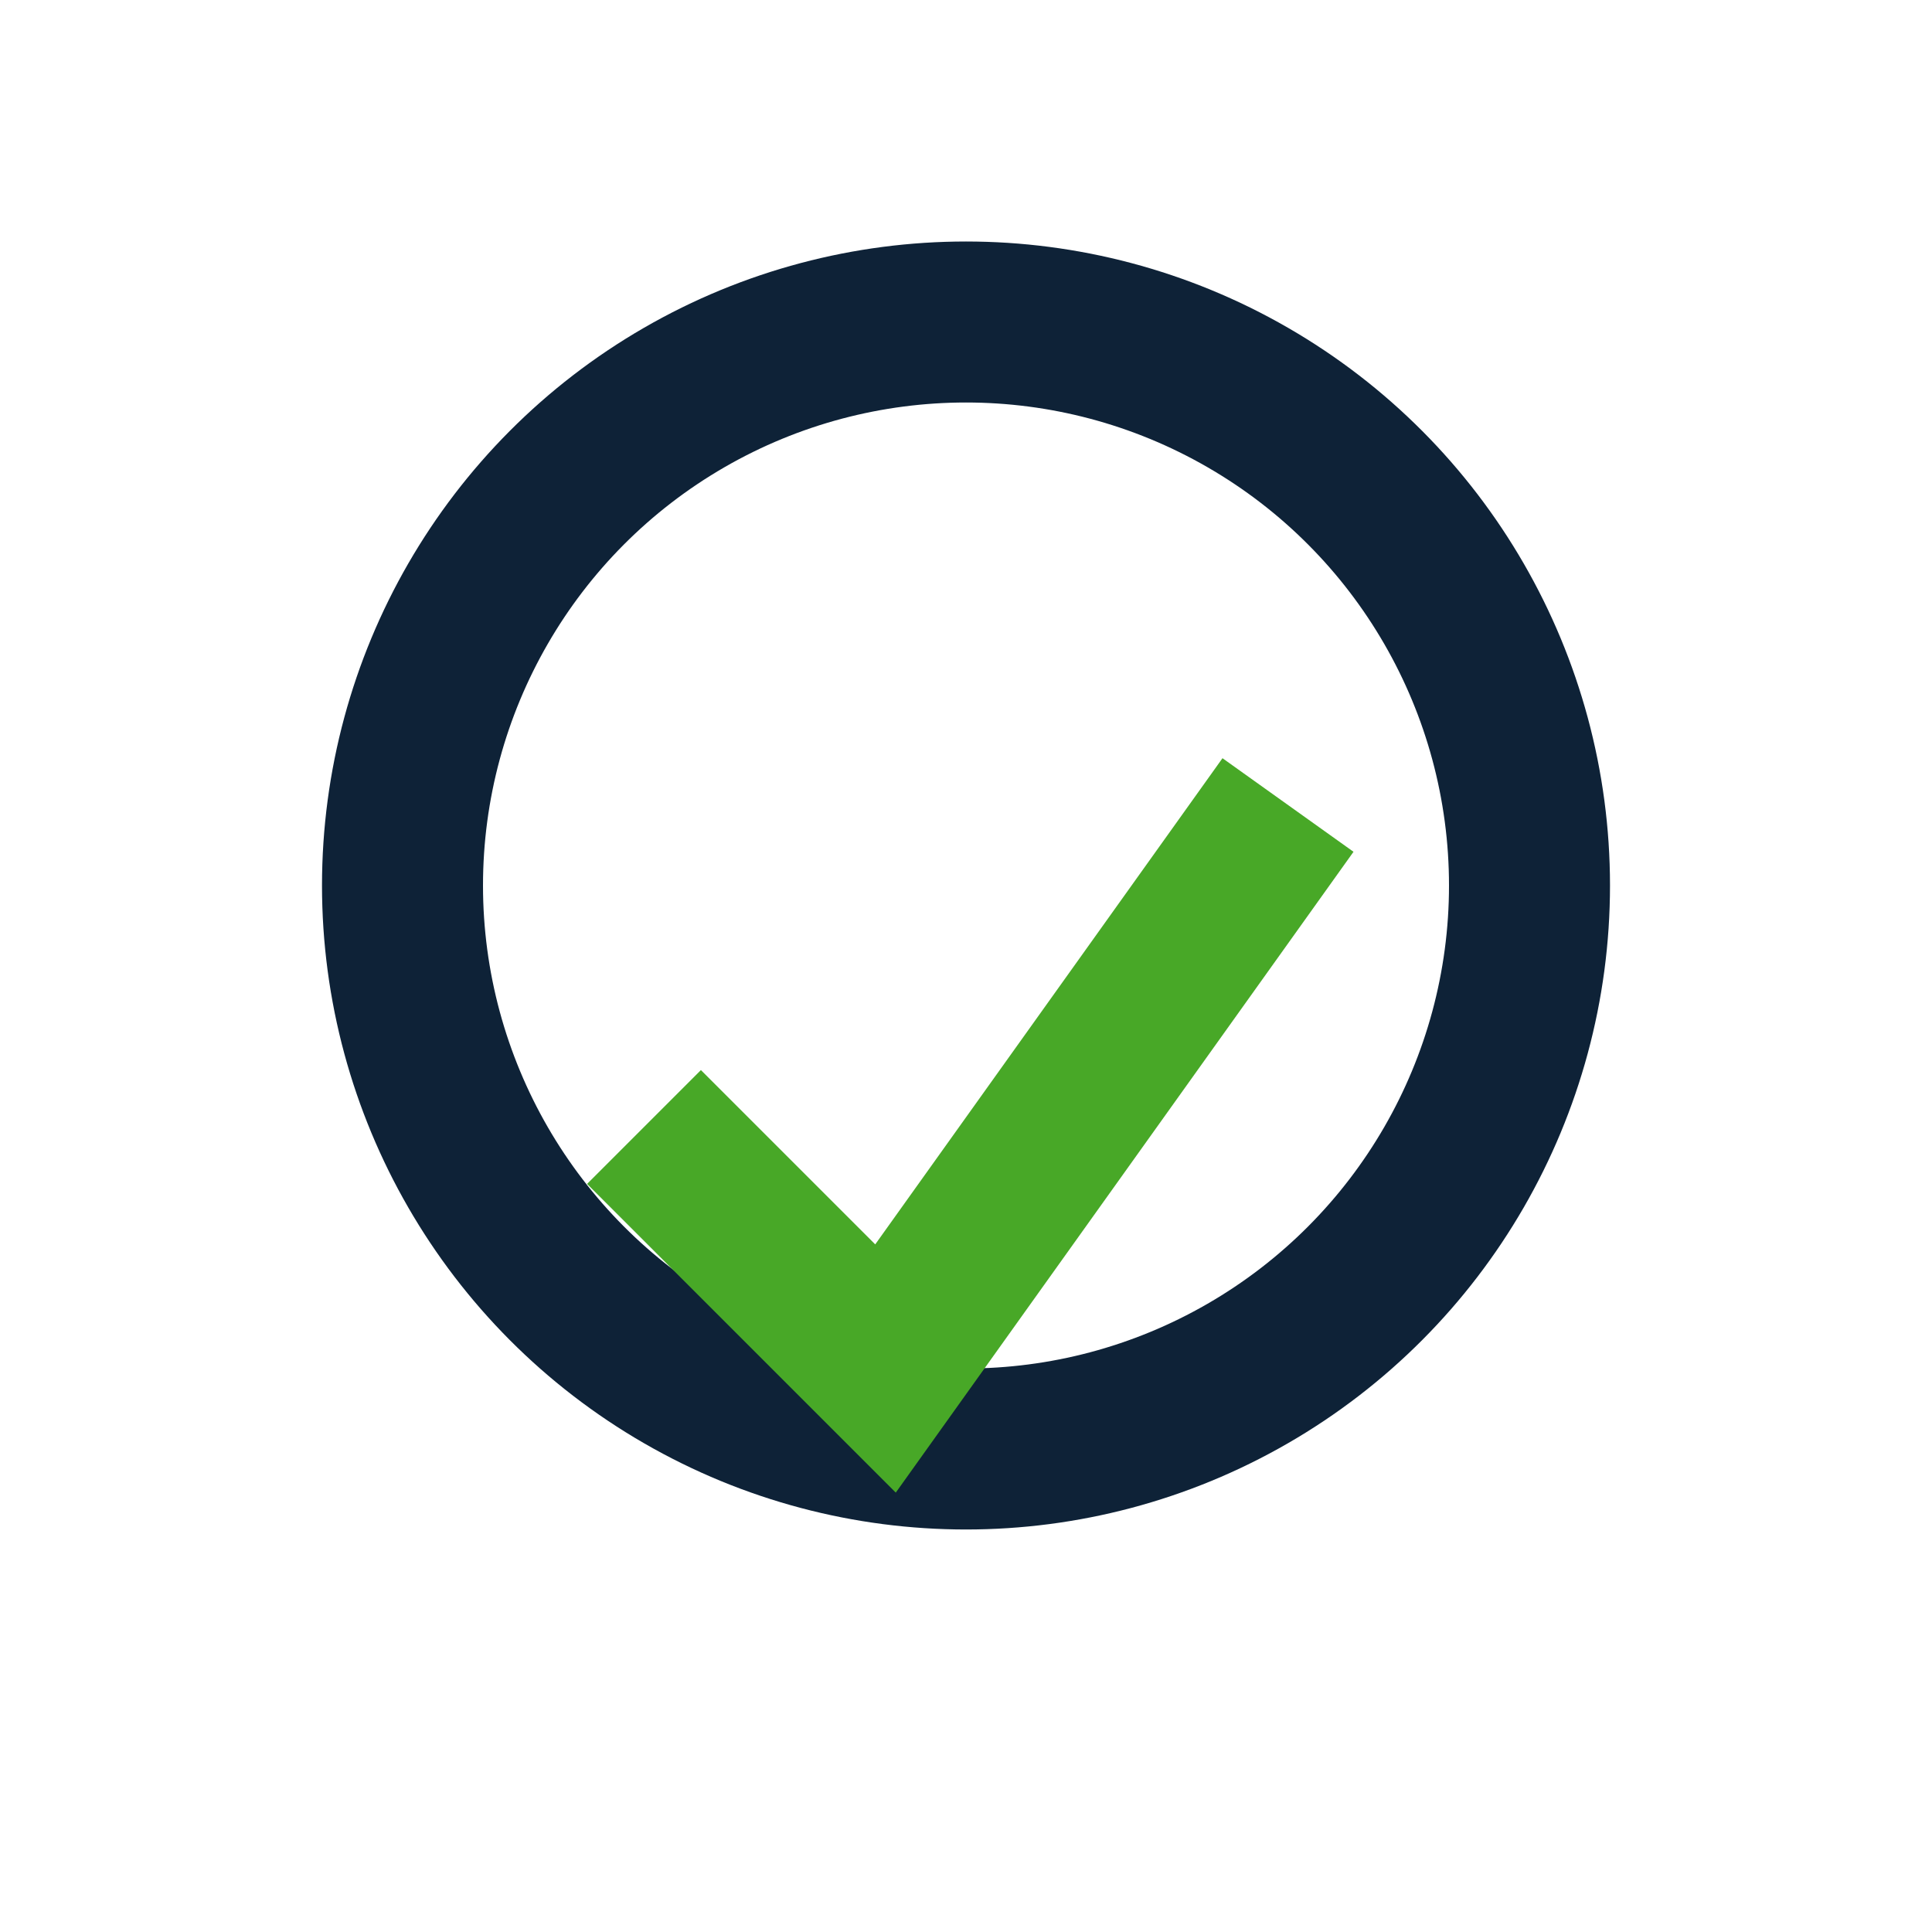
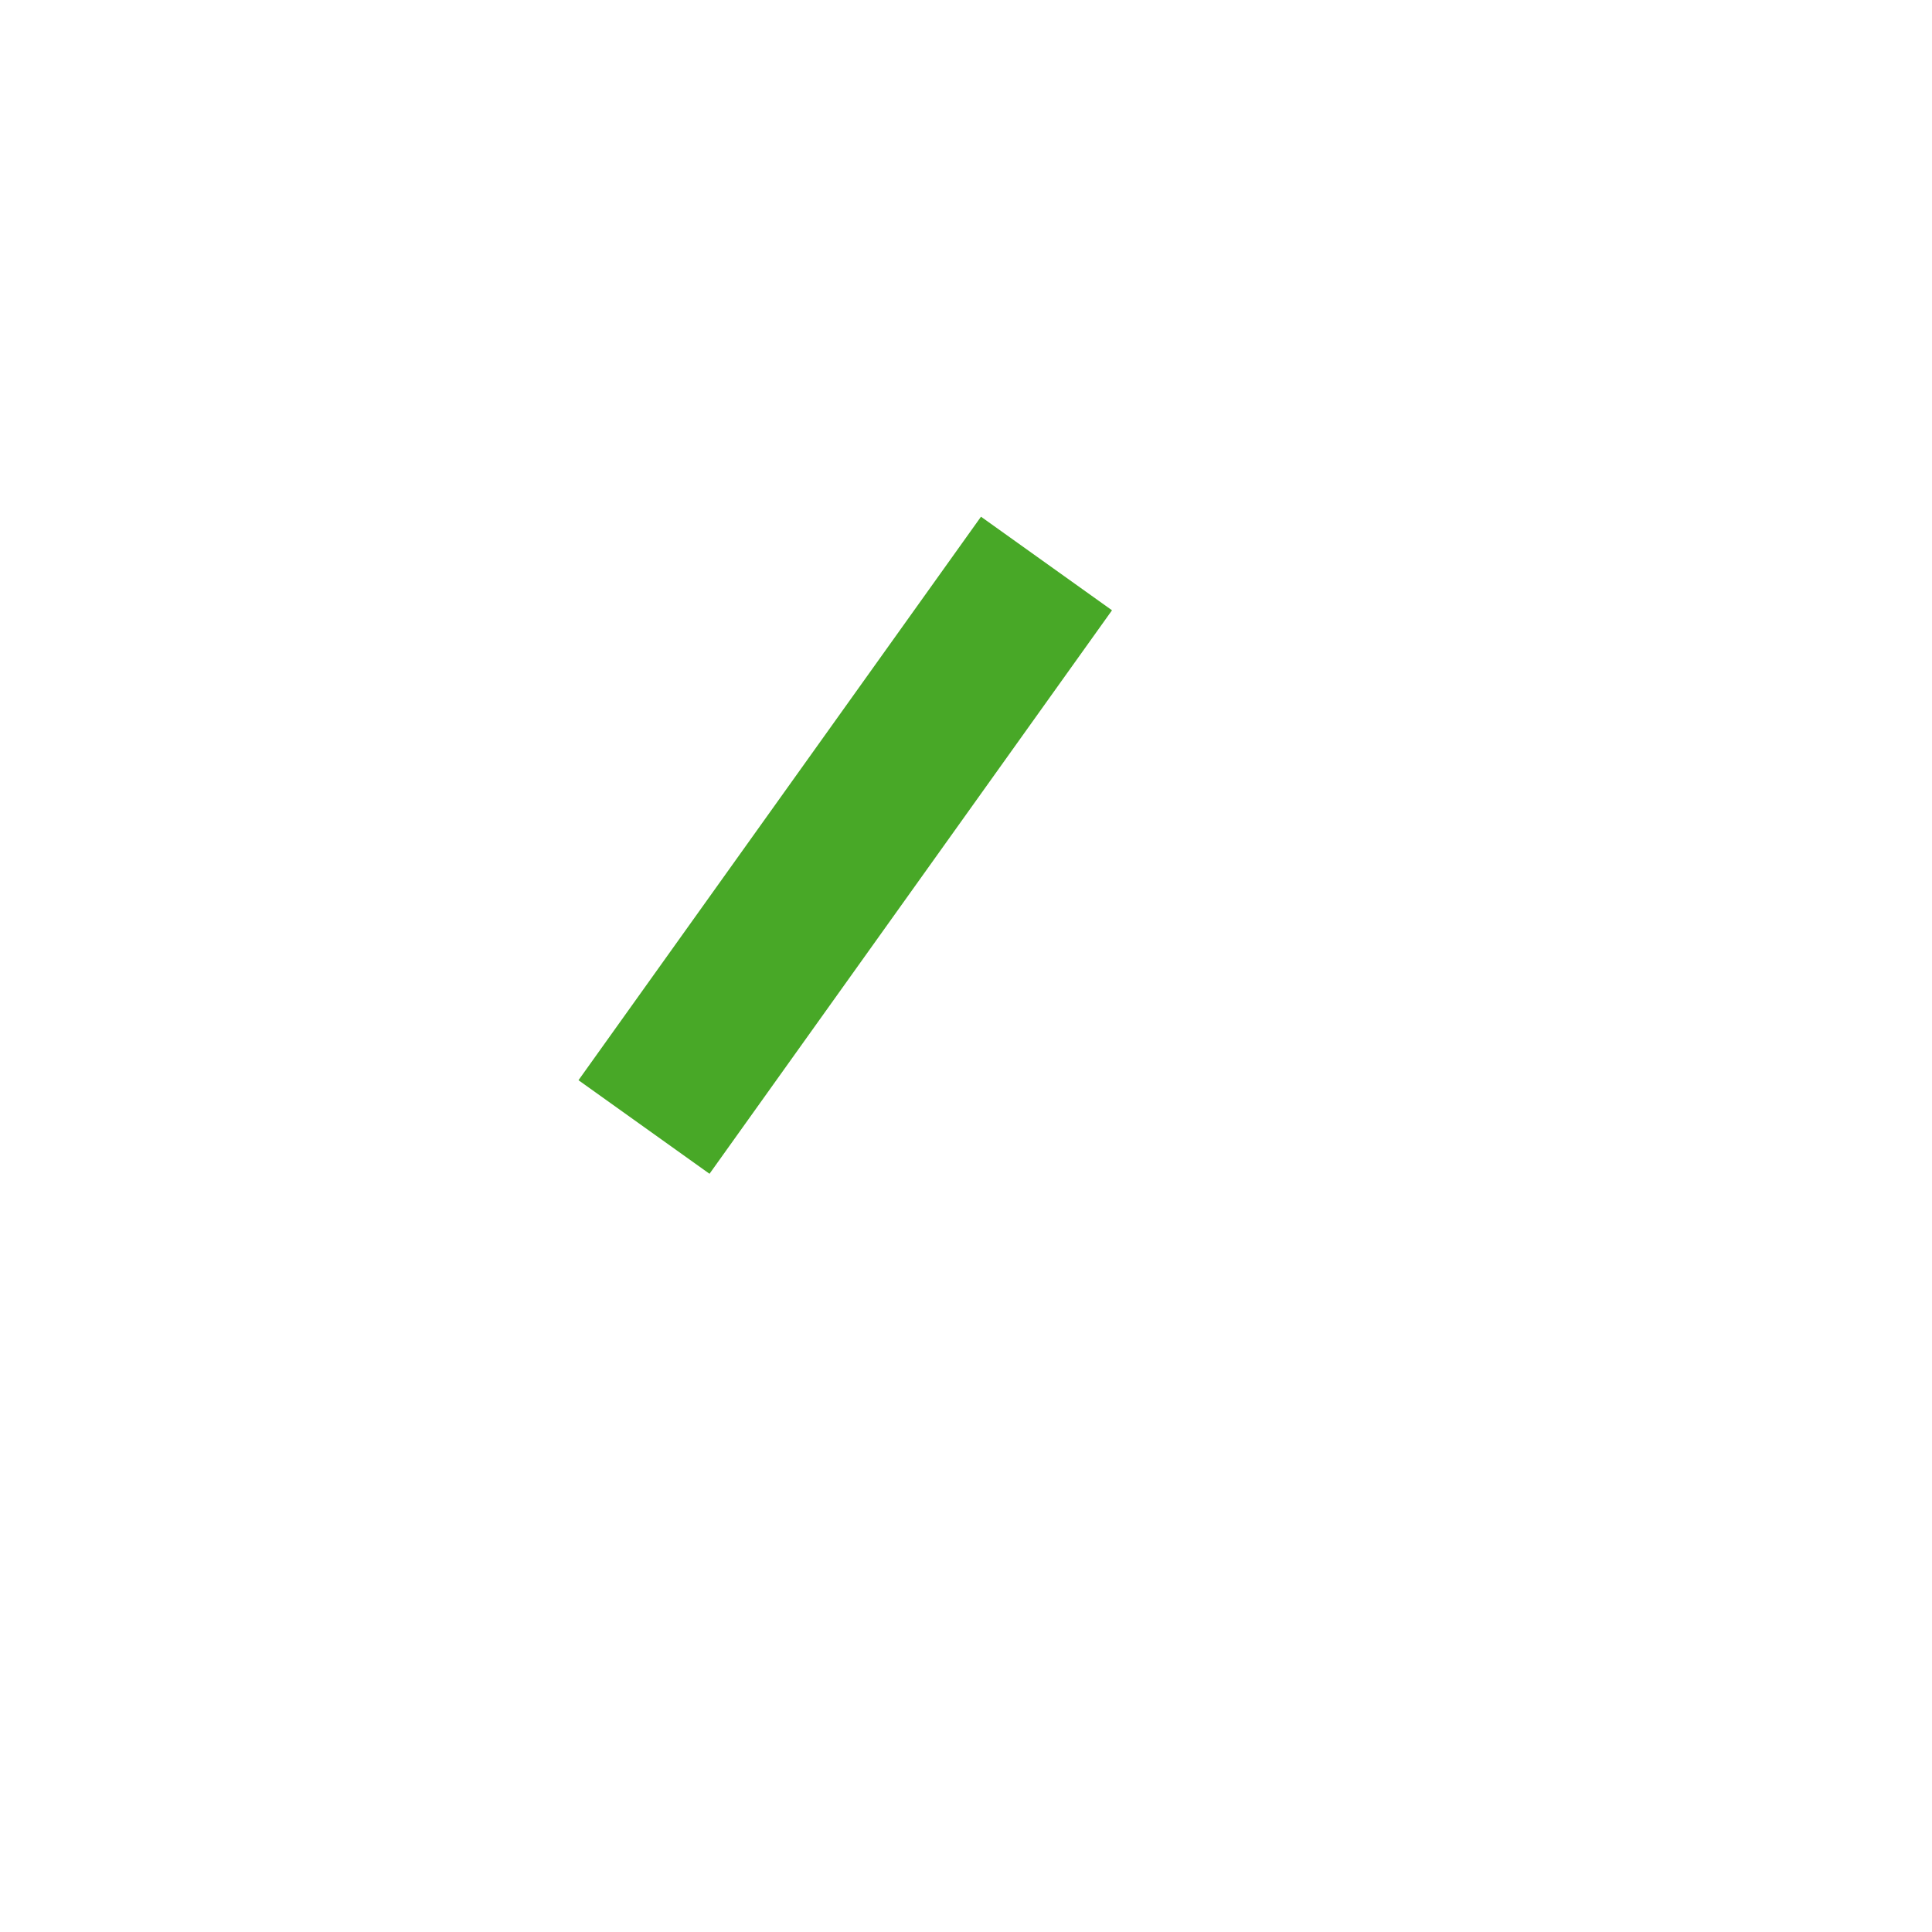
<svg xmlns="http://www.w3.org/2000/svg" width="24" height="24" viewBox="0 0 24 24">
-   <circle cx="12" cy="11" r="7" fill="none" stroke="#0E2237" stroke-width="2" />
-   <path d="M8 14l3 3l5-7" stroke="#48A827" stroke-width="2" fill="none" />
+   <path d="M8 14l5-7" stroke="#48A827" stroke-width="2" fill="none" />
</svg>